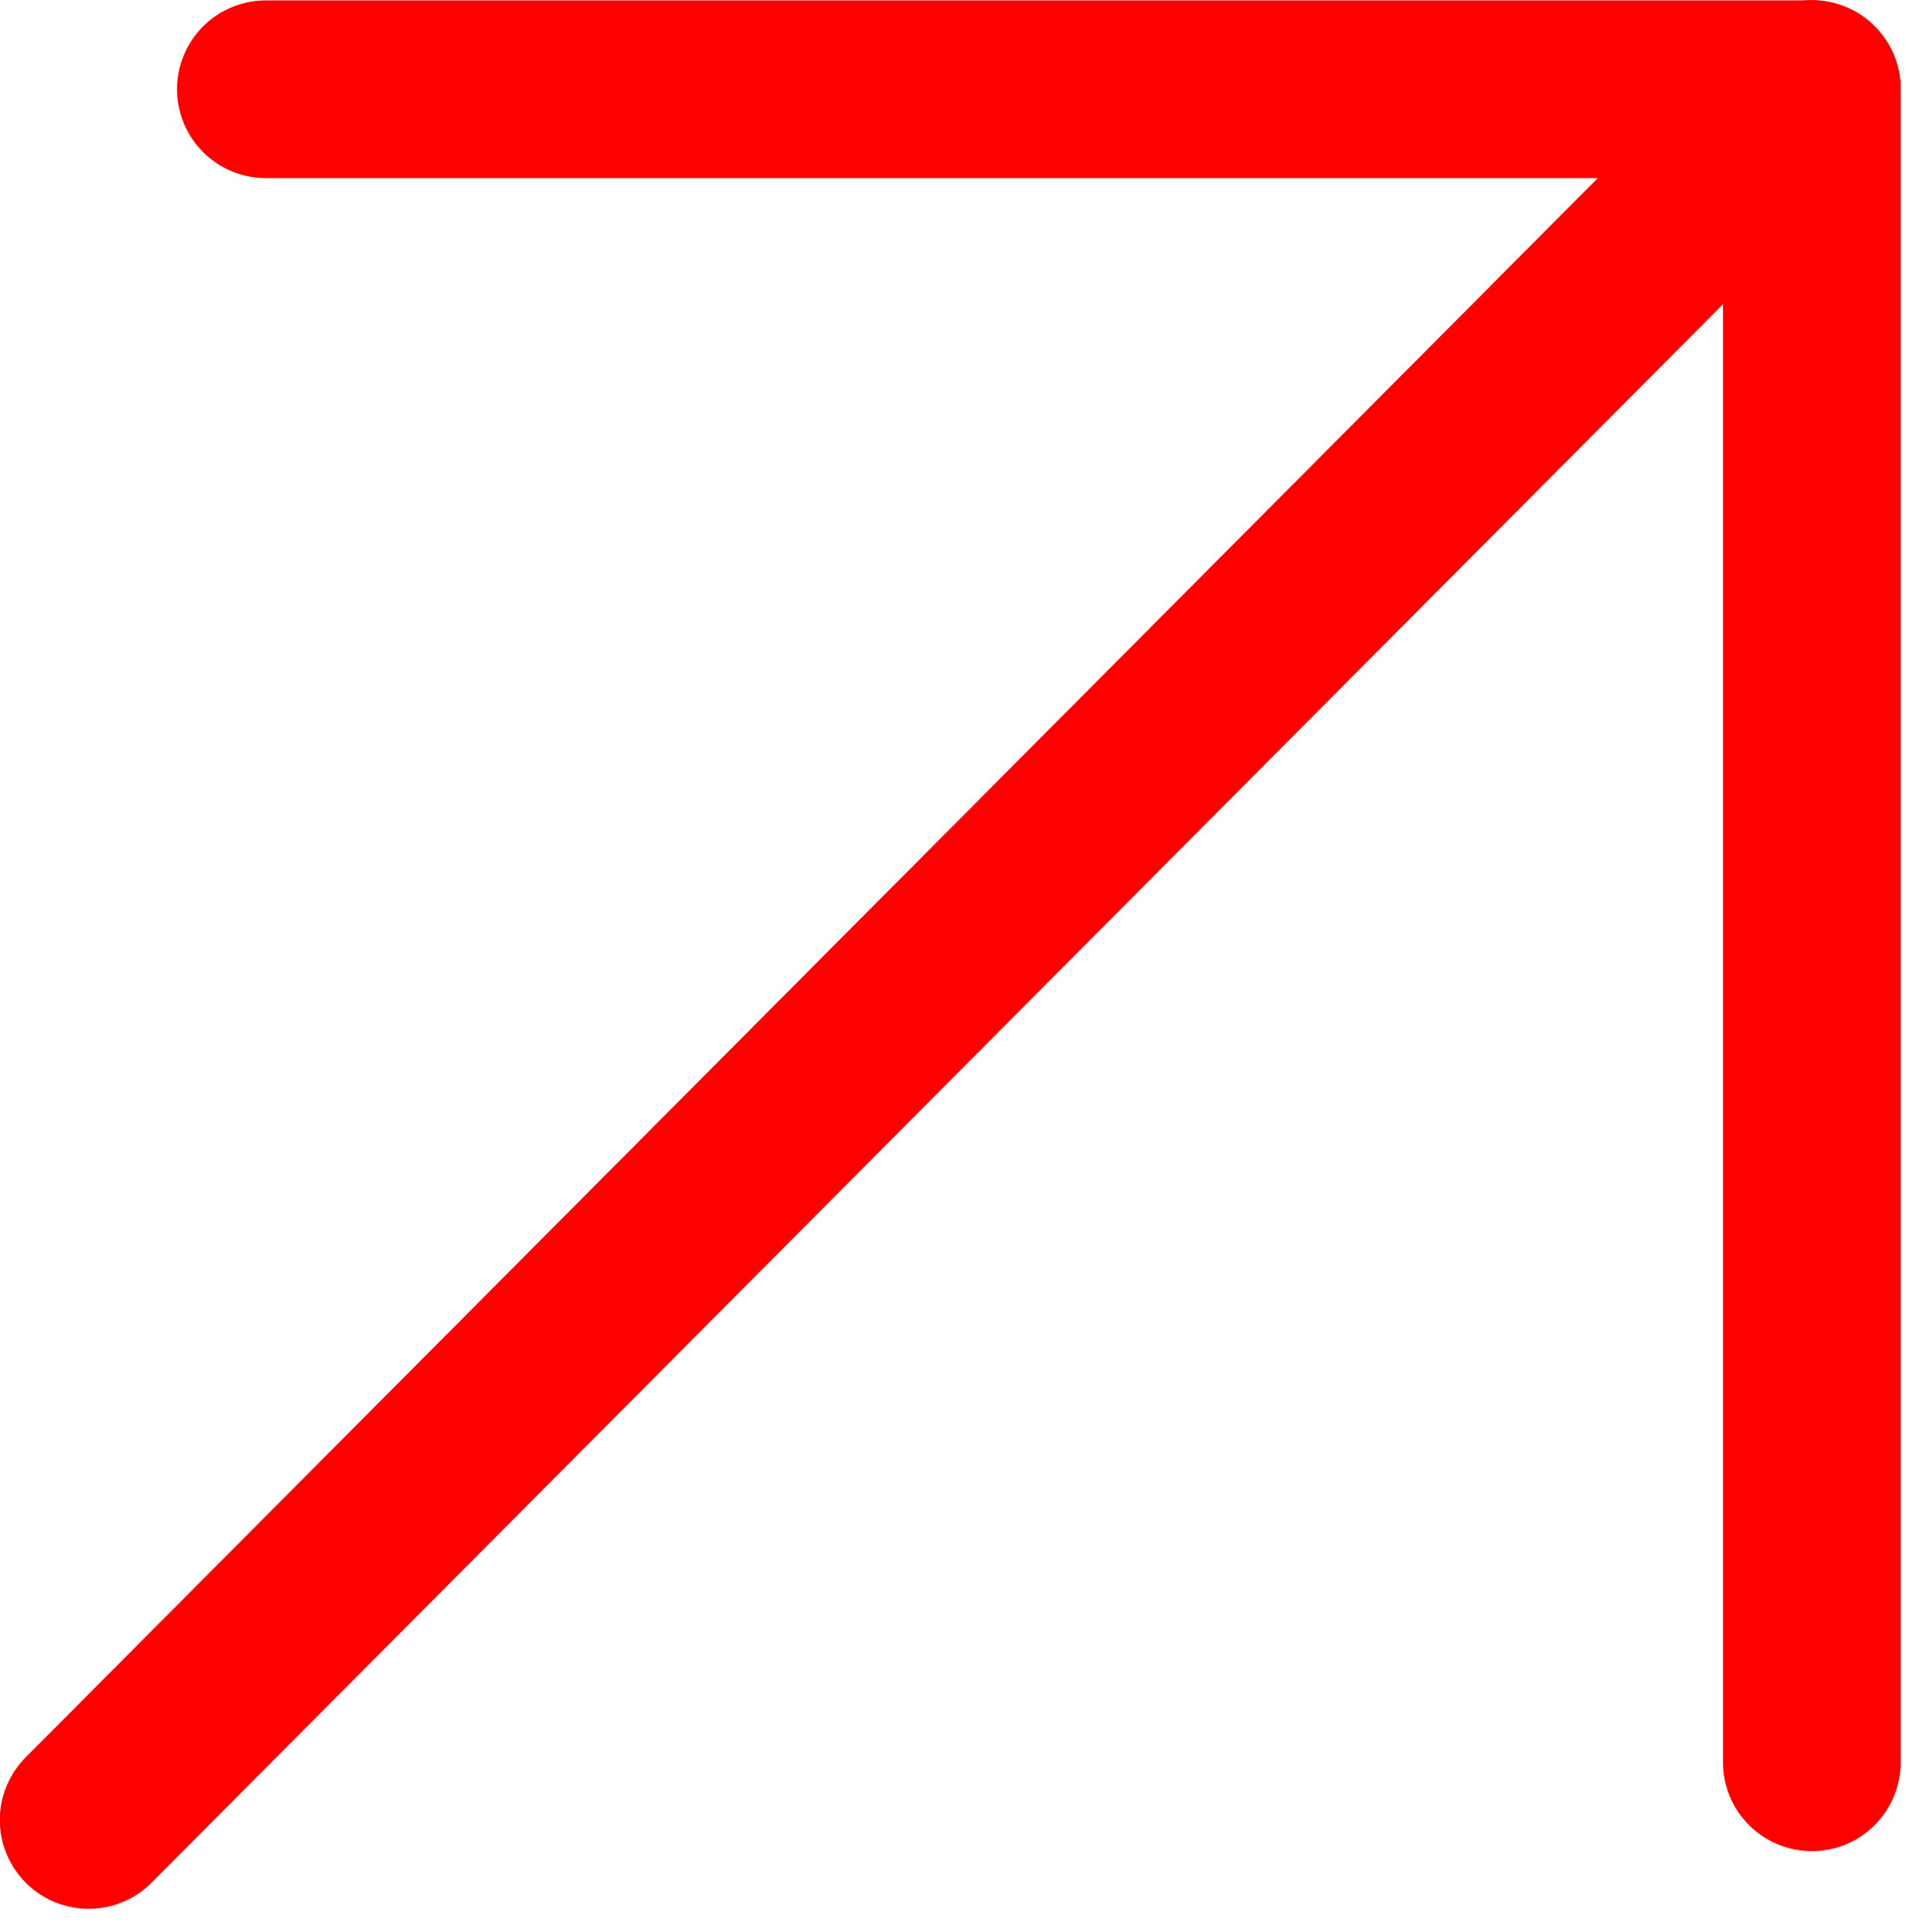
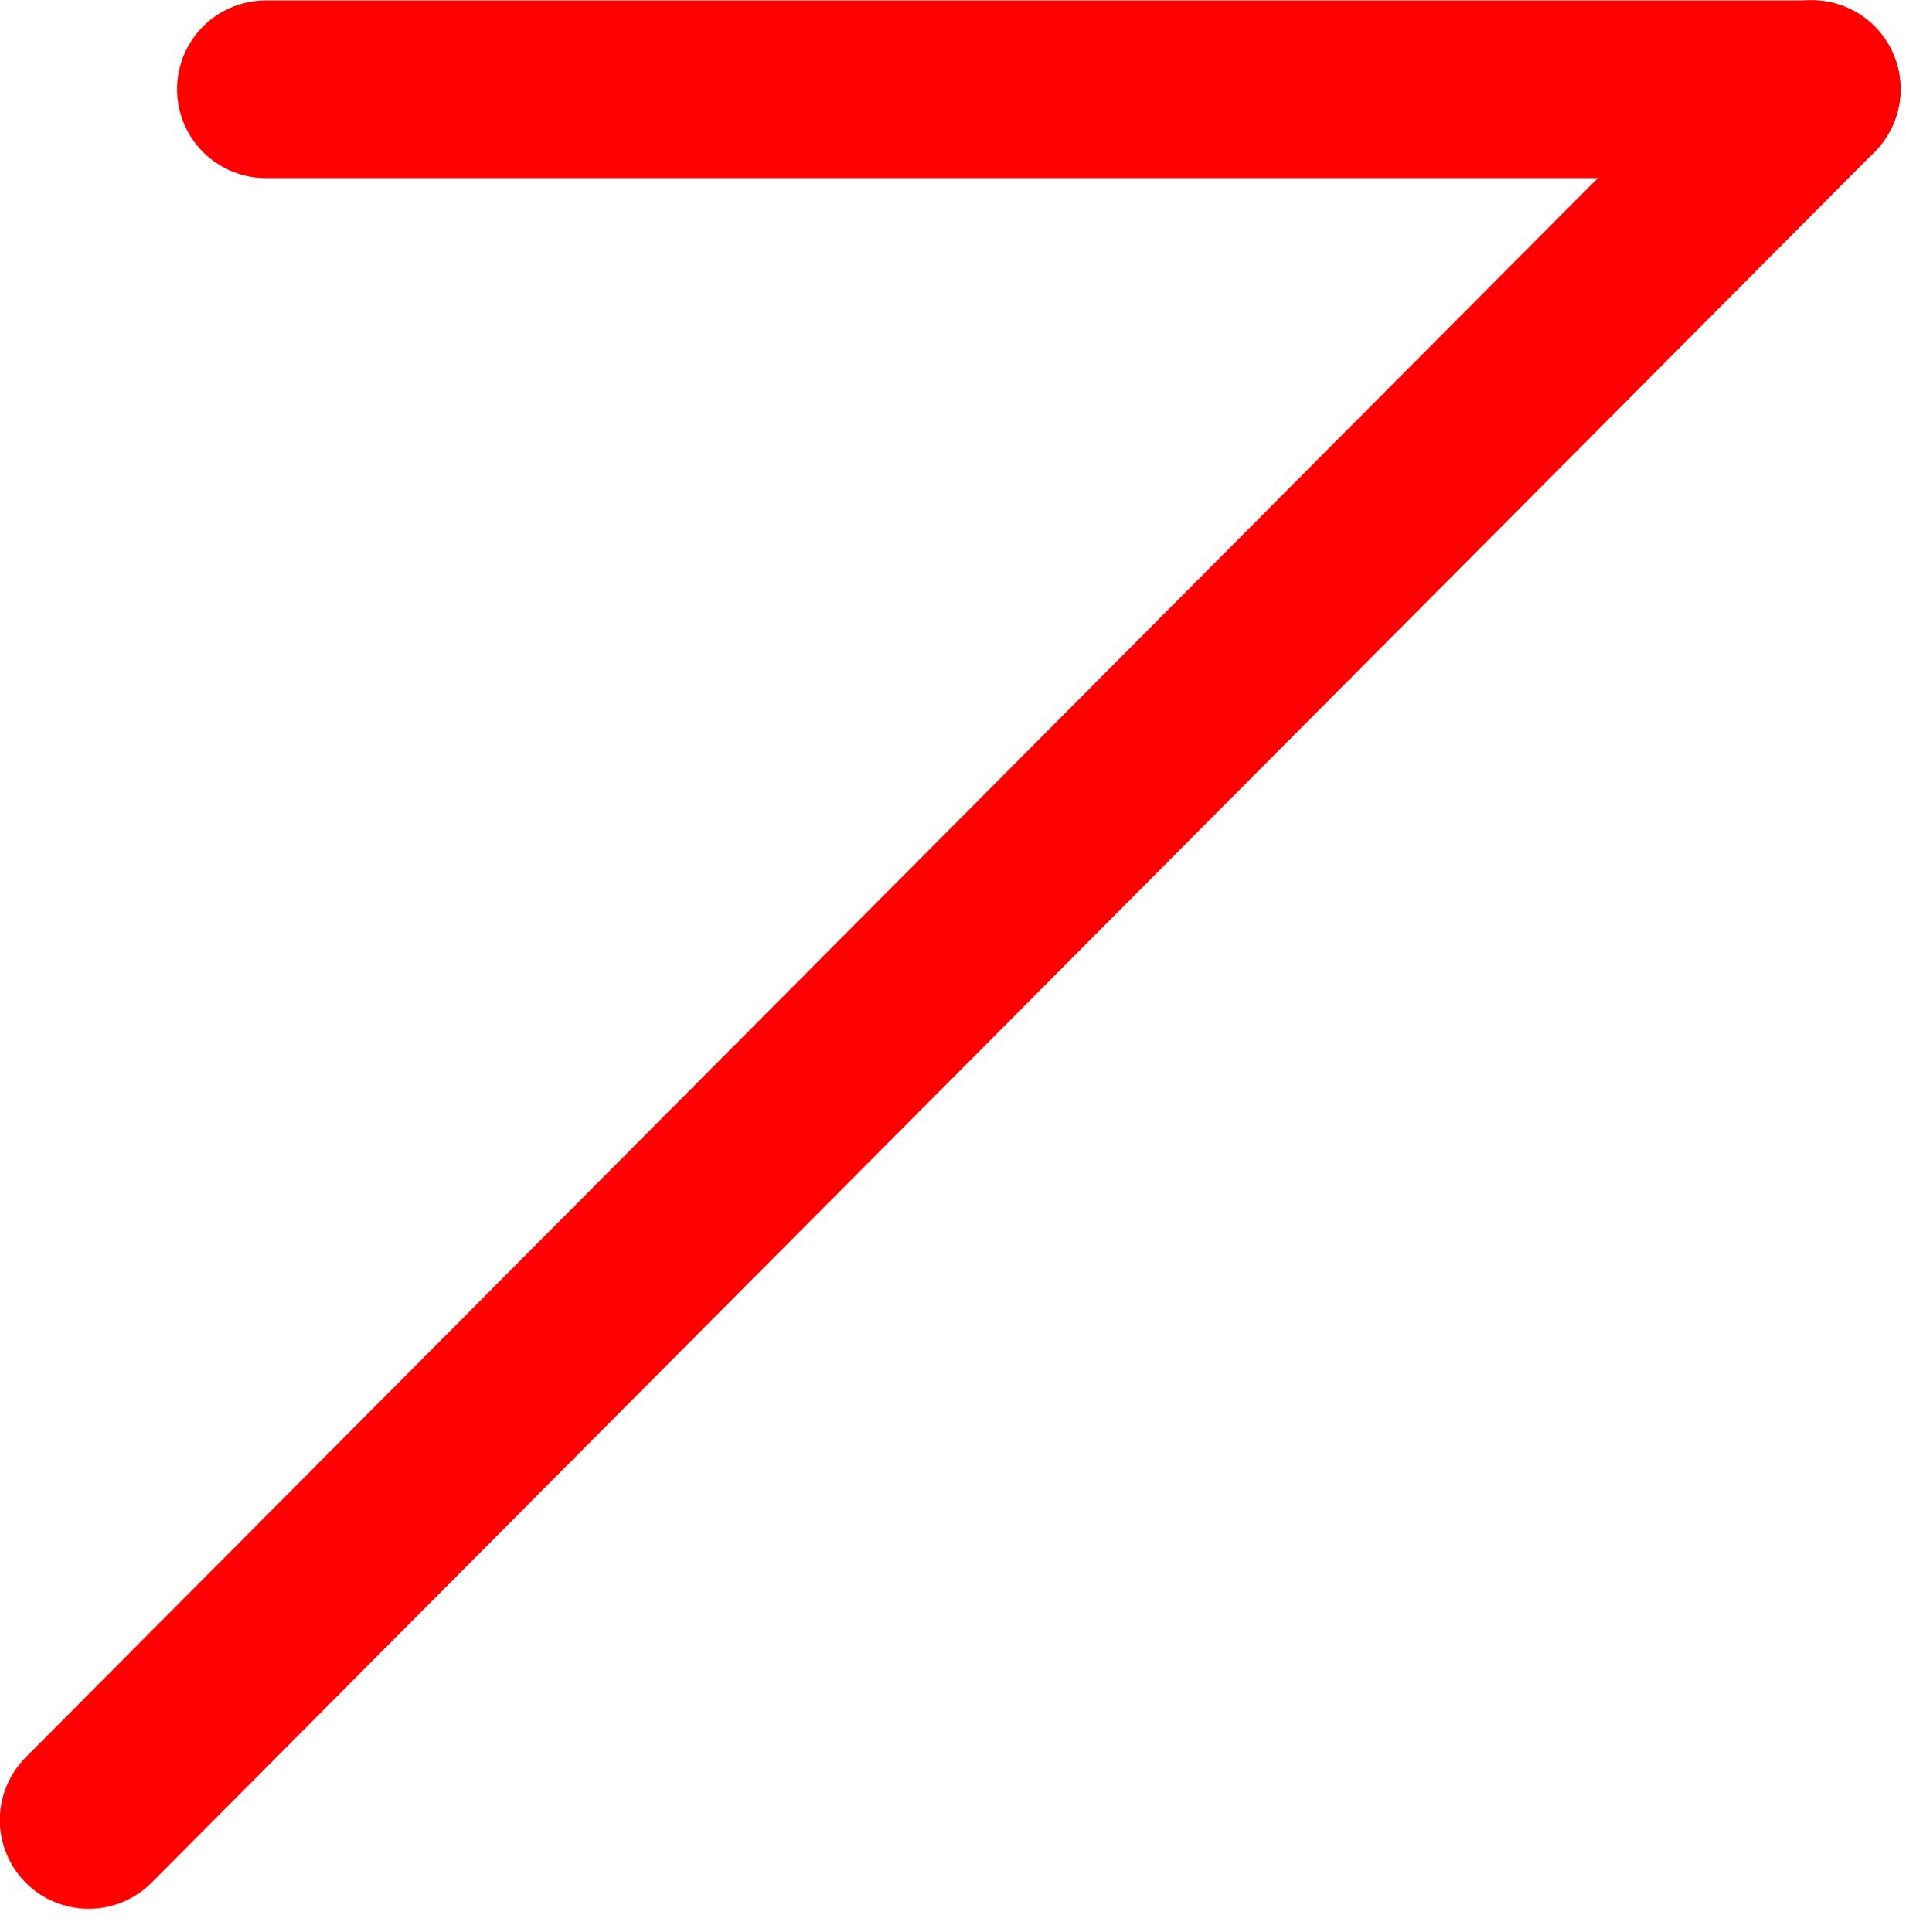
<svg xmlns="http://www.w3.org/2000/svg" width="73" height="74" viewBox="0 0 73 74" fill="none">
  <path d="M3.395 69.703L69.394 3.41" stroke="#FF0000" stroke-width="6.805" stroke-linecap="round" />
-   <path d="M69.394 67.494V3.414" stroke="#FF0000" stroke-width="6.805" stroke-linecap="round" />
  <path d="M10.182 3.418H69.386" stroke="#FF0000" stroke-width="6.805" stroke-linecap="round" />
</svg>